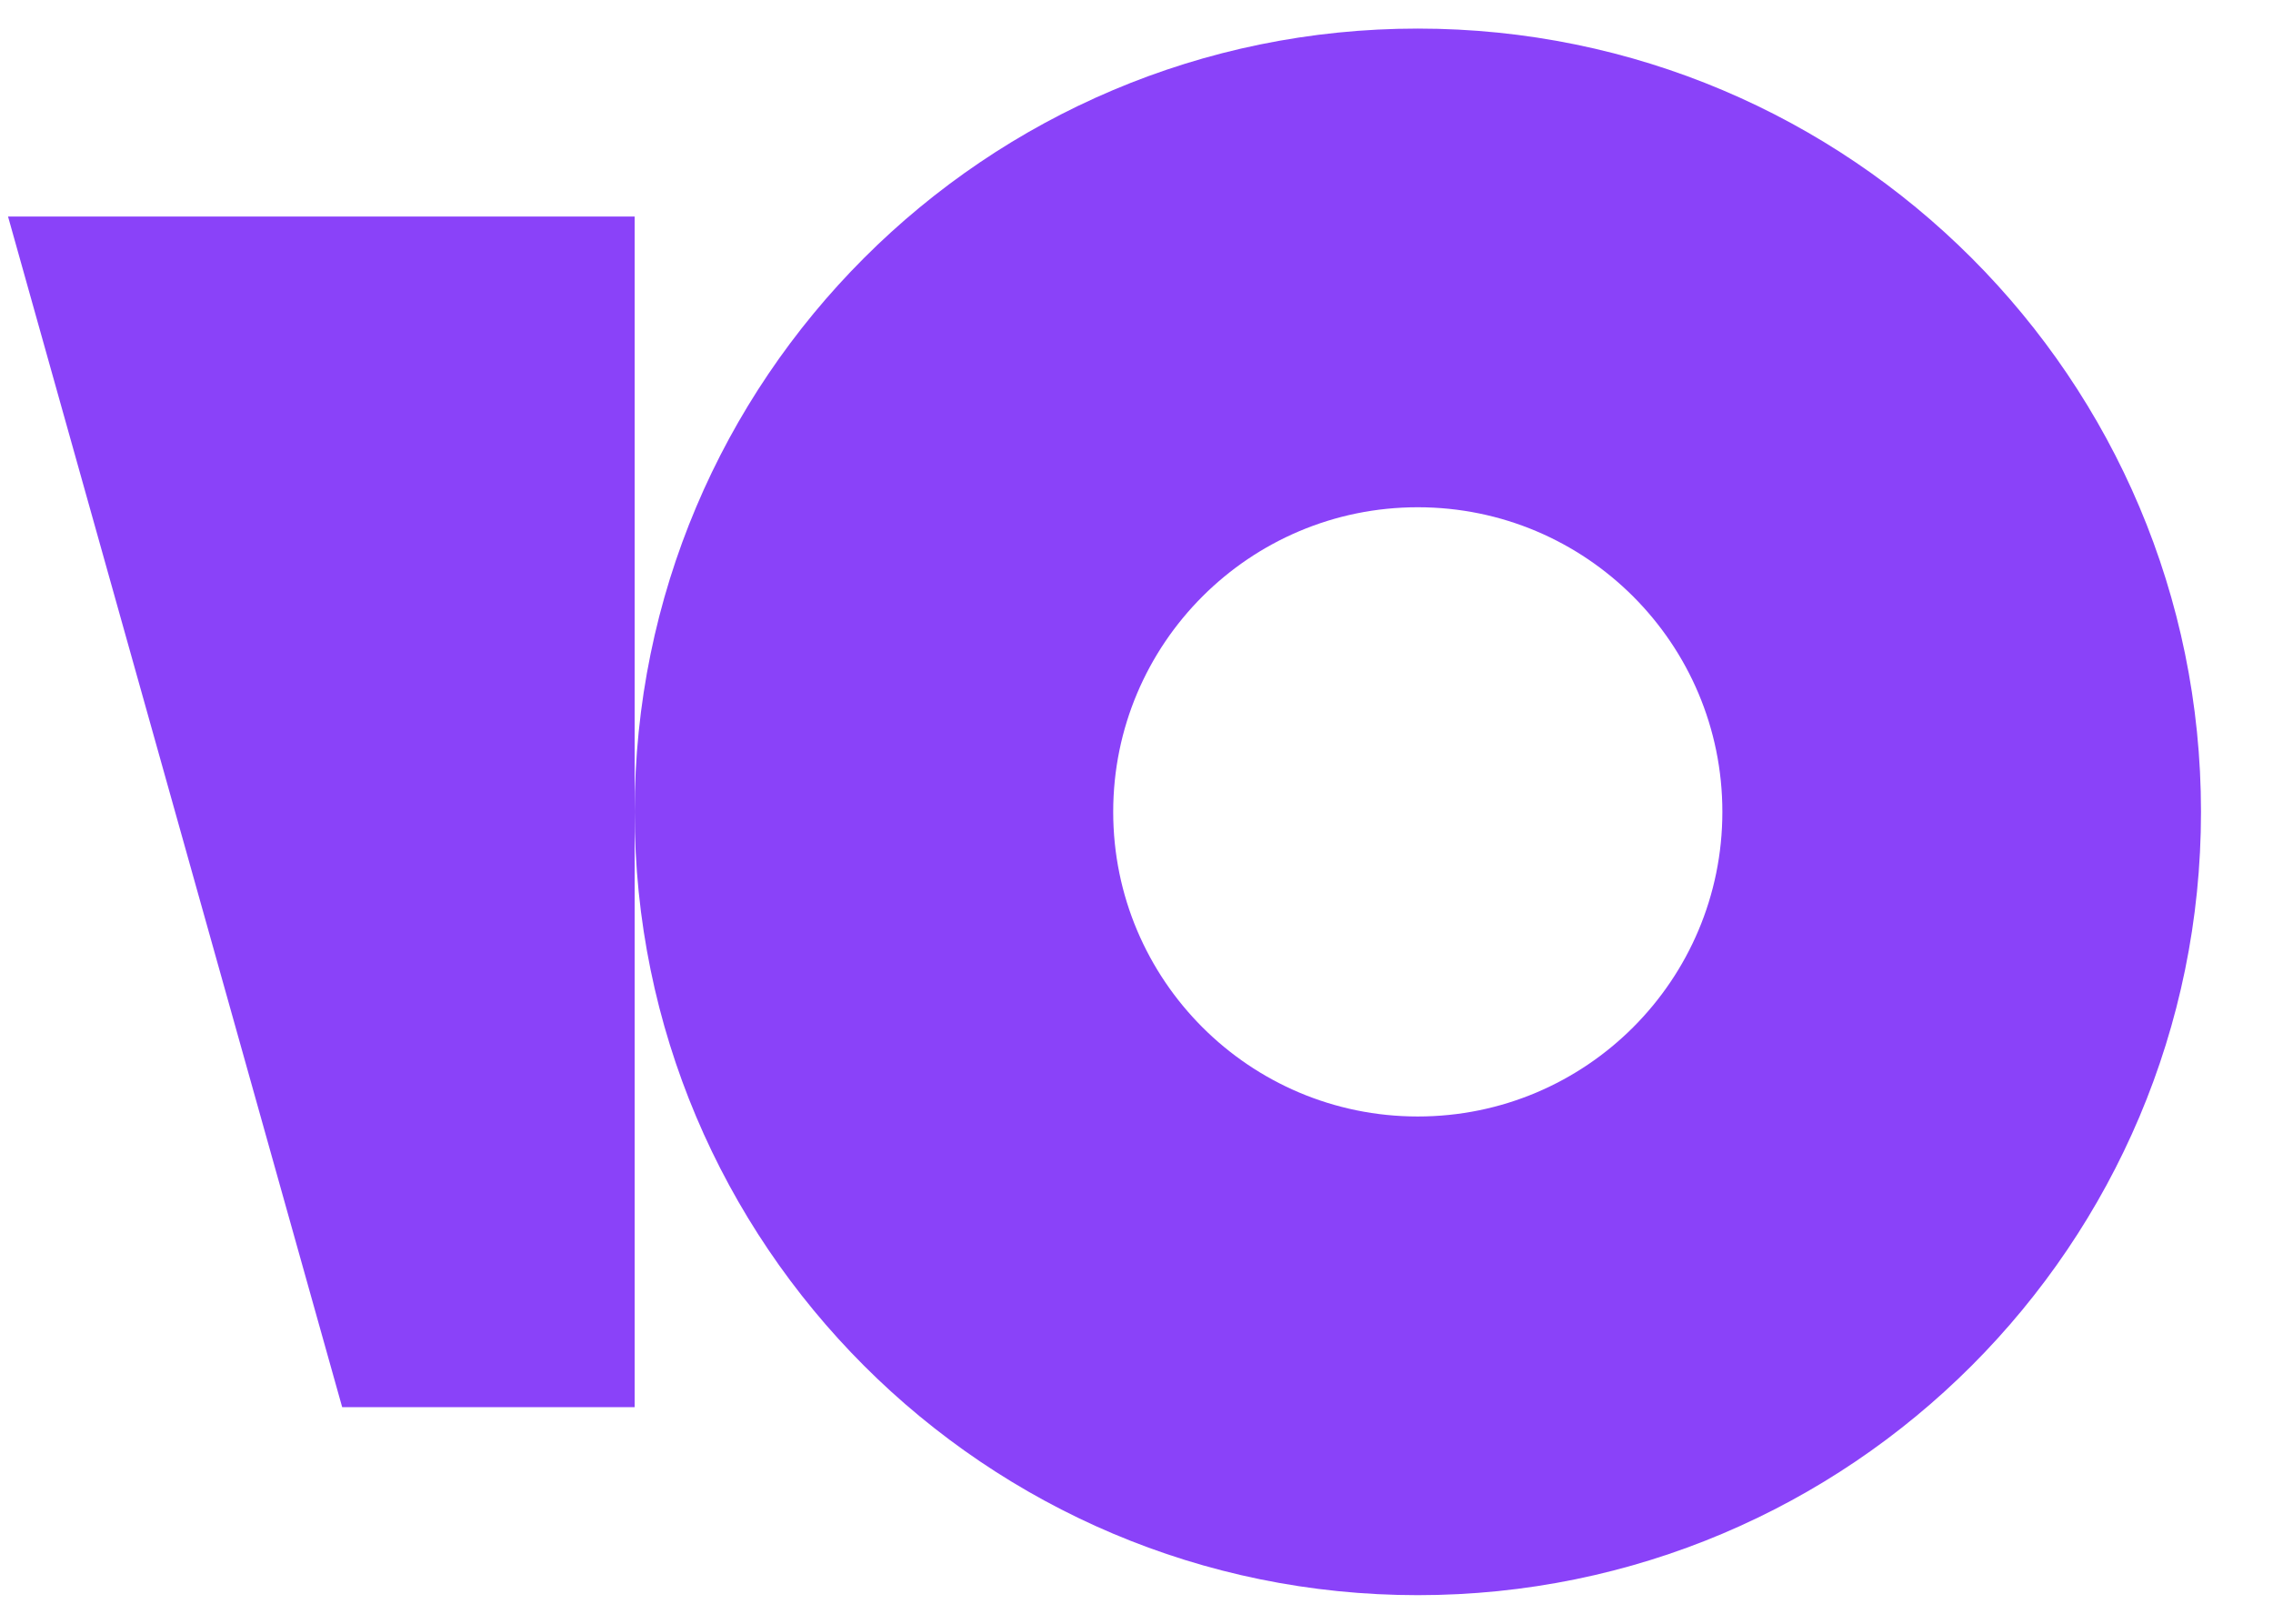
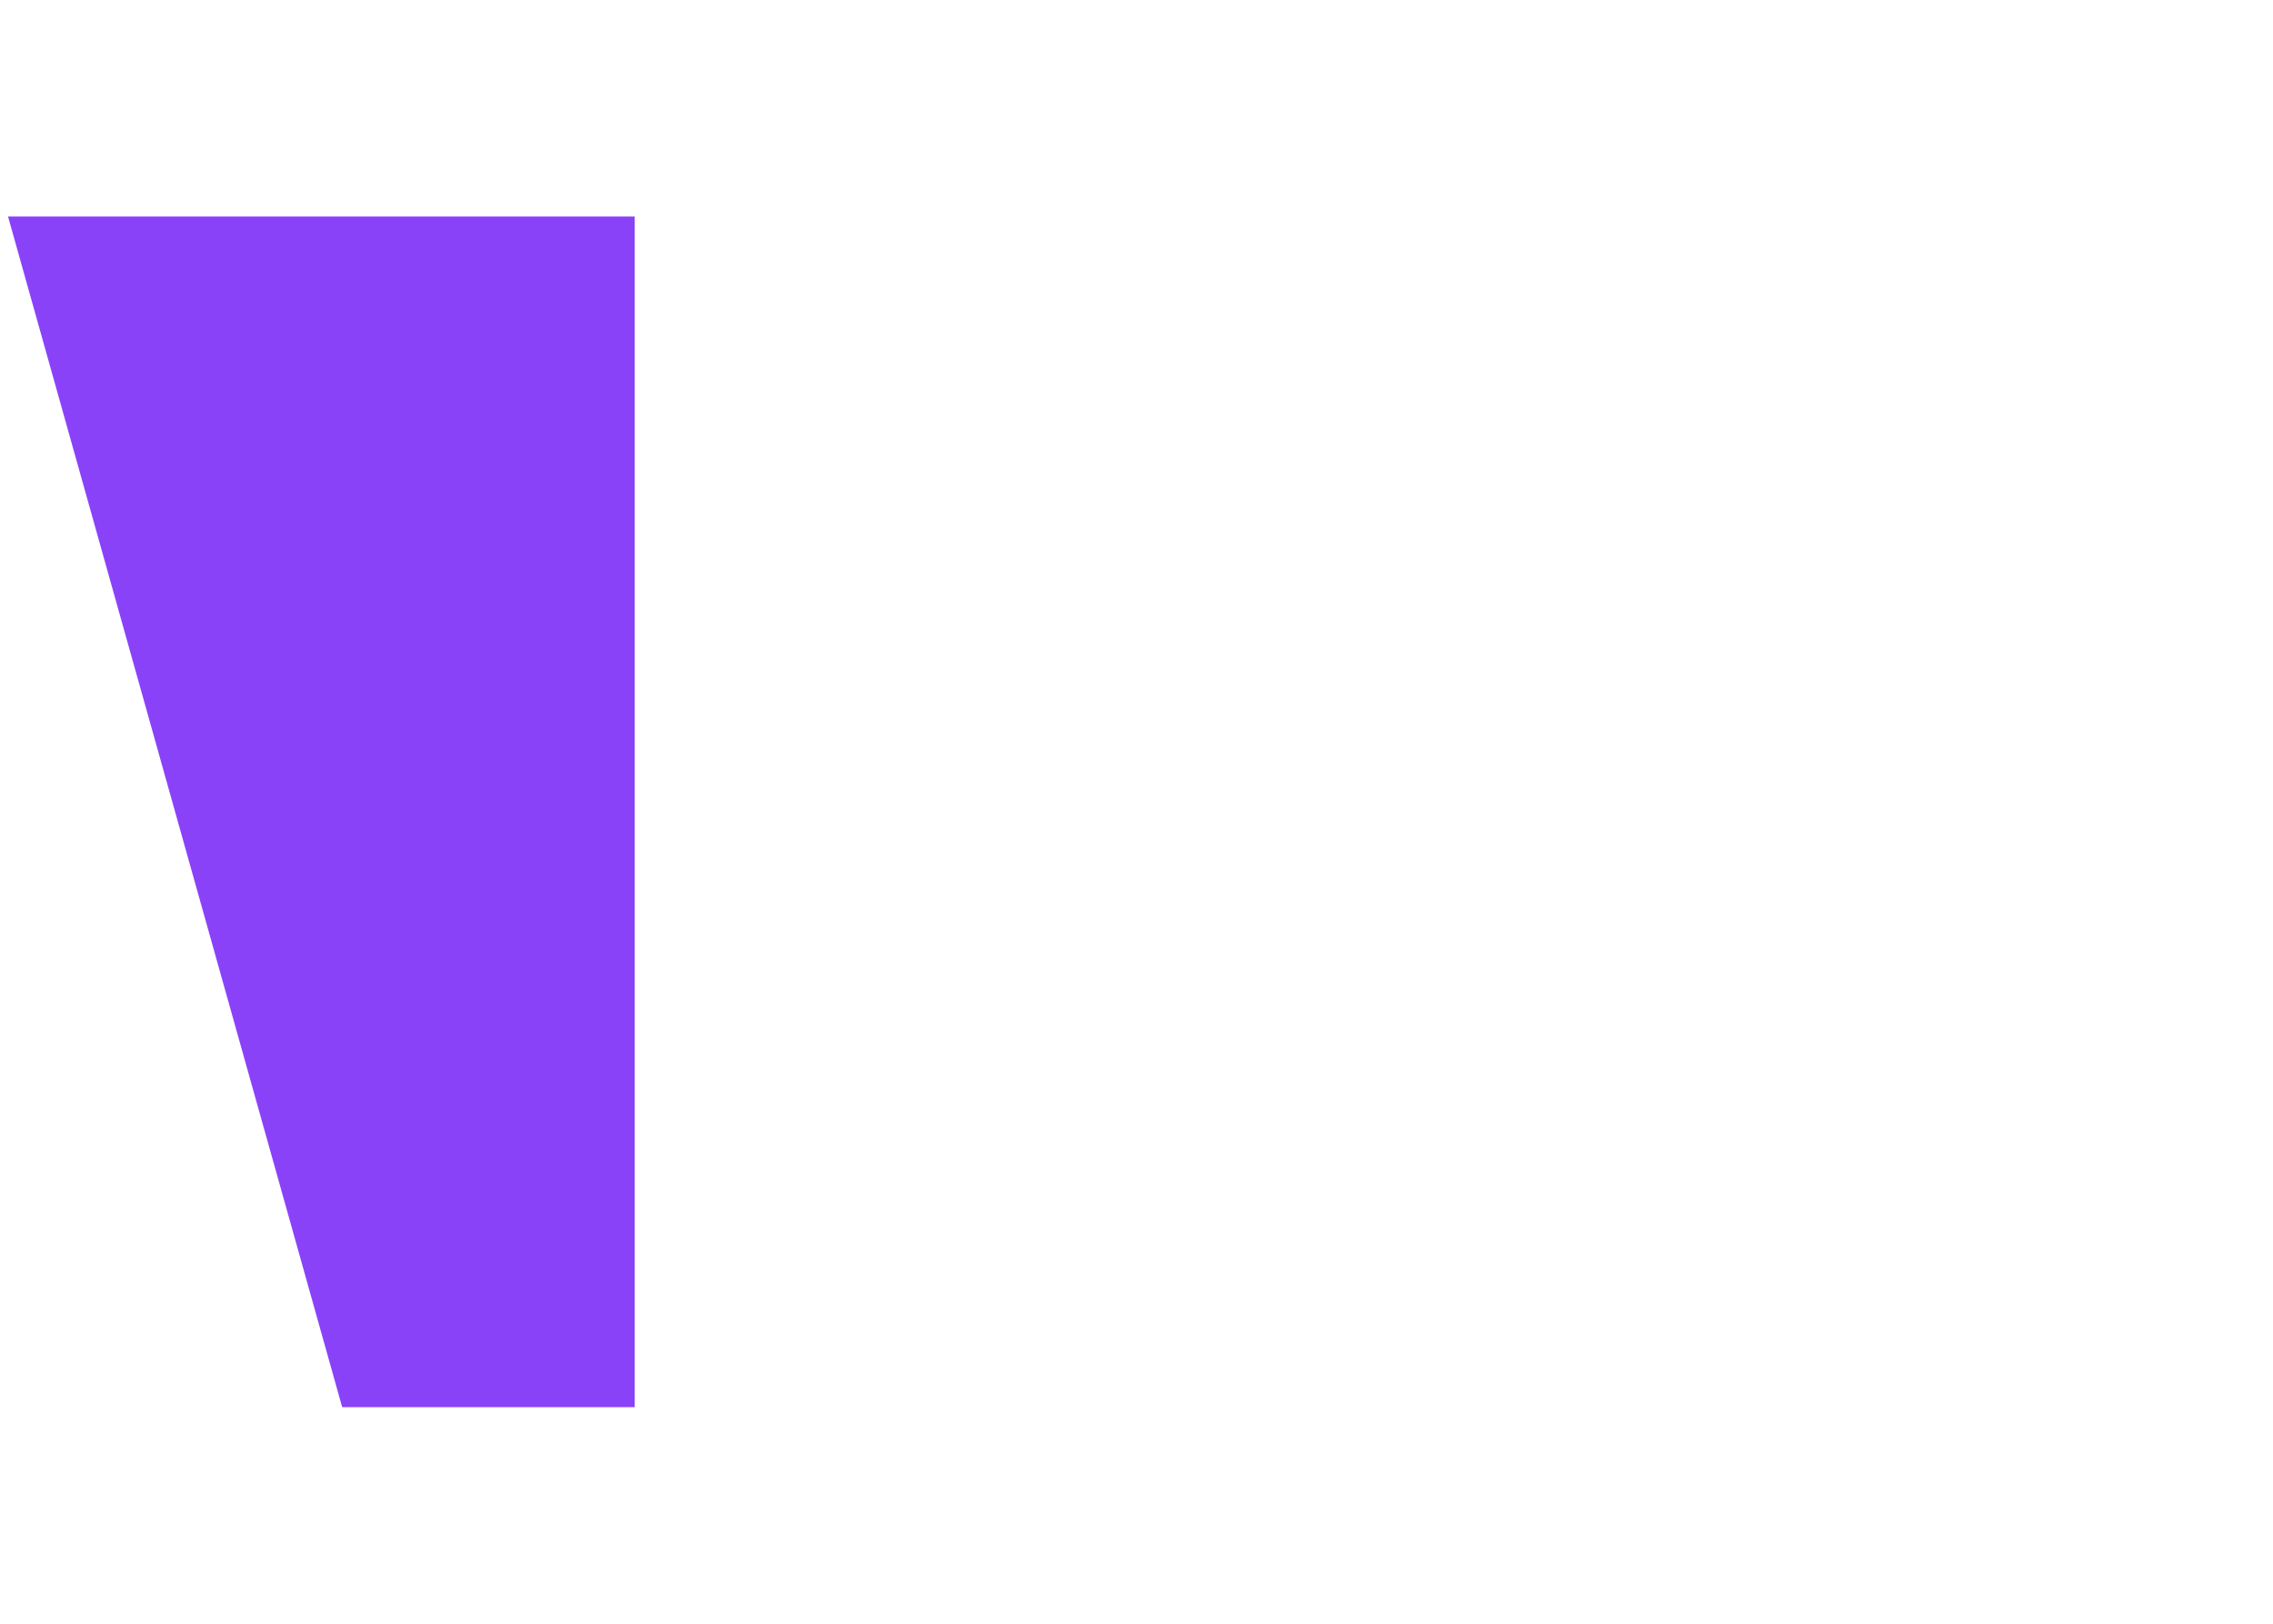
<svg xmlns="http://www.w3.org/2000/svg" width="28" height="20" viewBox="0 0 28 20" fill="none">
-   <path fill-rule="evenodd" clip-rule="evenodd" d="M17.465 19.648C22.794 19.648 27.113 15.328 27.113 10C27.113 4.672 22.794 0.352 17.465 0.352C12.137 0.352 7.818 4.672 7.818 10C7.818 15.328 12.137 19.648 17.465 19.648ZM17.465 13.752C19.538 13.752 21.217 12.072 21.217 10C21.217 7.928 19.538 6.248 17.465 6.248C15.393 6.248 13.713 7.928 13.713 10C13.713 12.072 15.393 13.752 17.465 13.752Z" fill="#8A42F9" />
  <path d="M7.818 2.667H0.099L4.215 17.332H7.818V2.667Z" fill="#8A42F9" />
</svg>